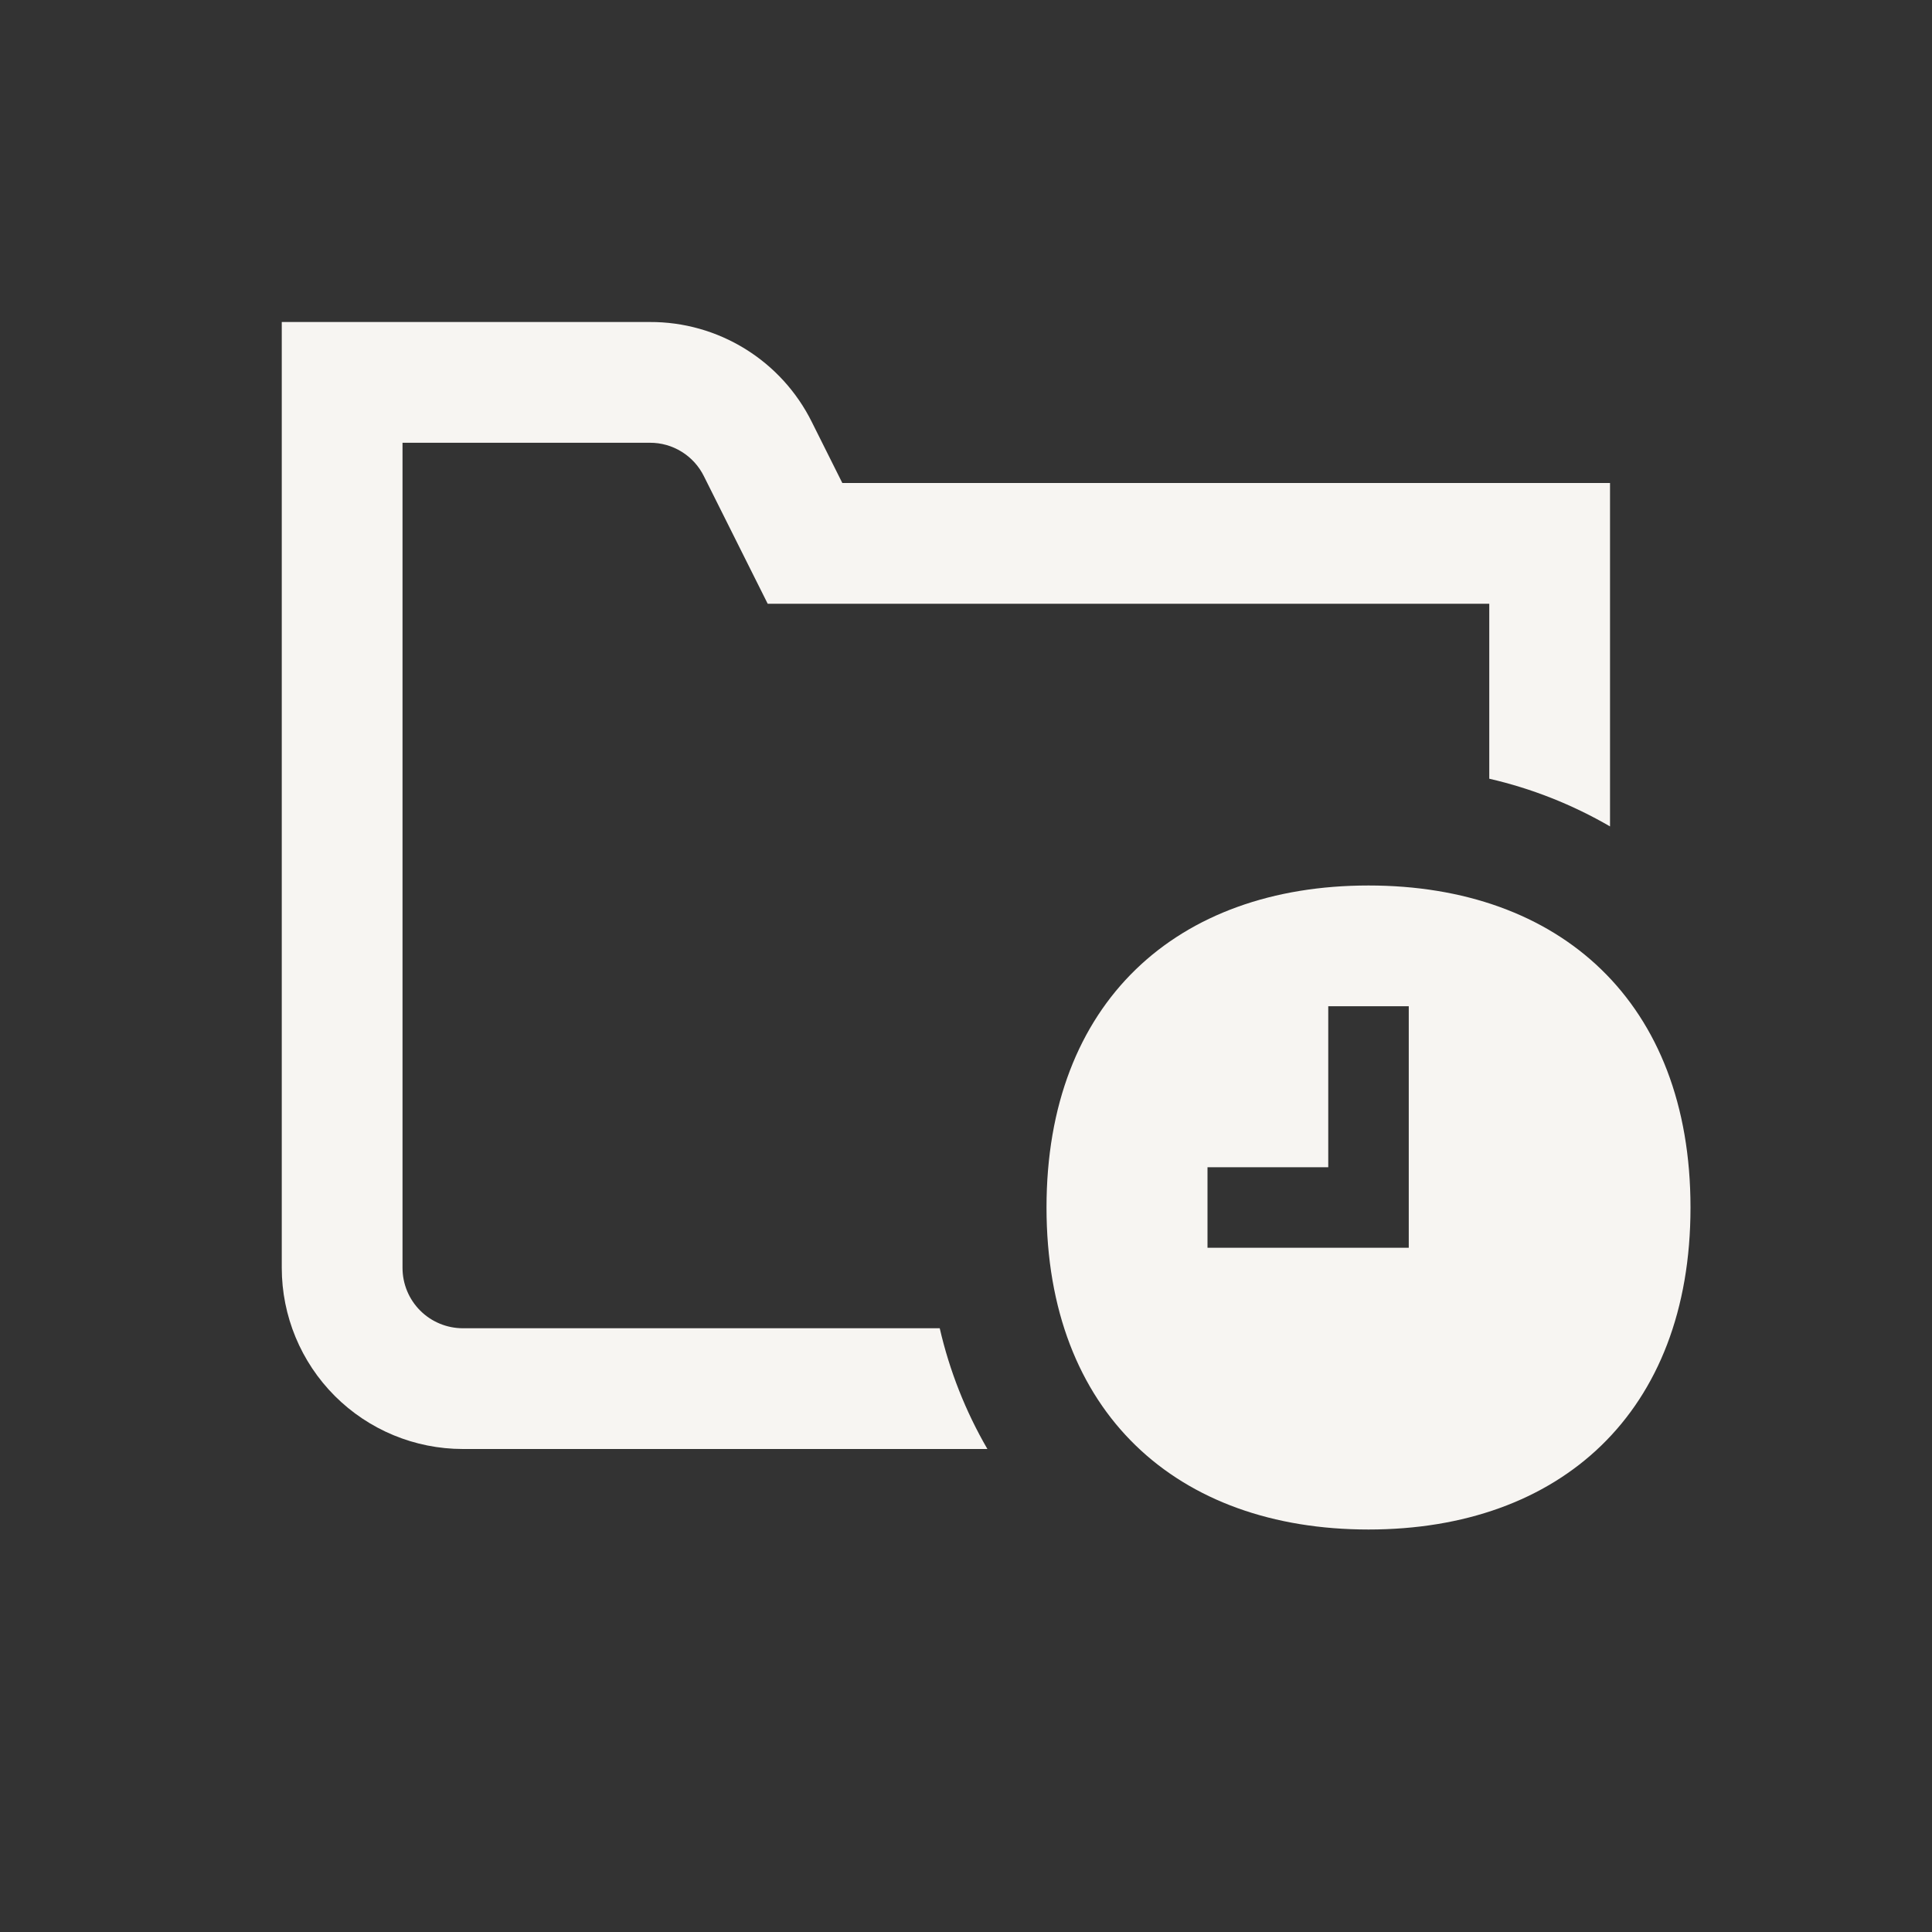
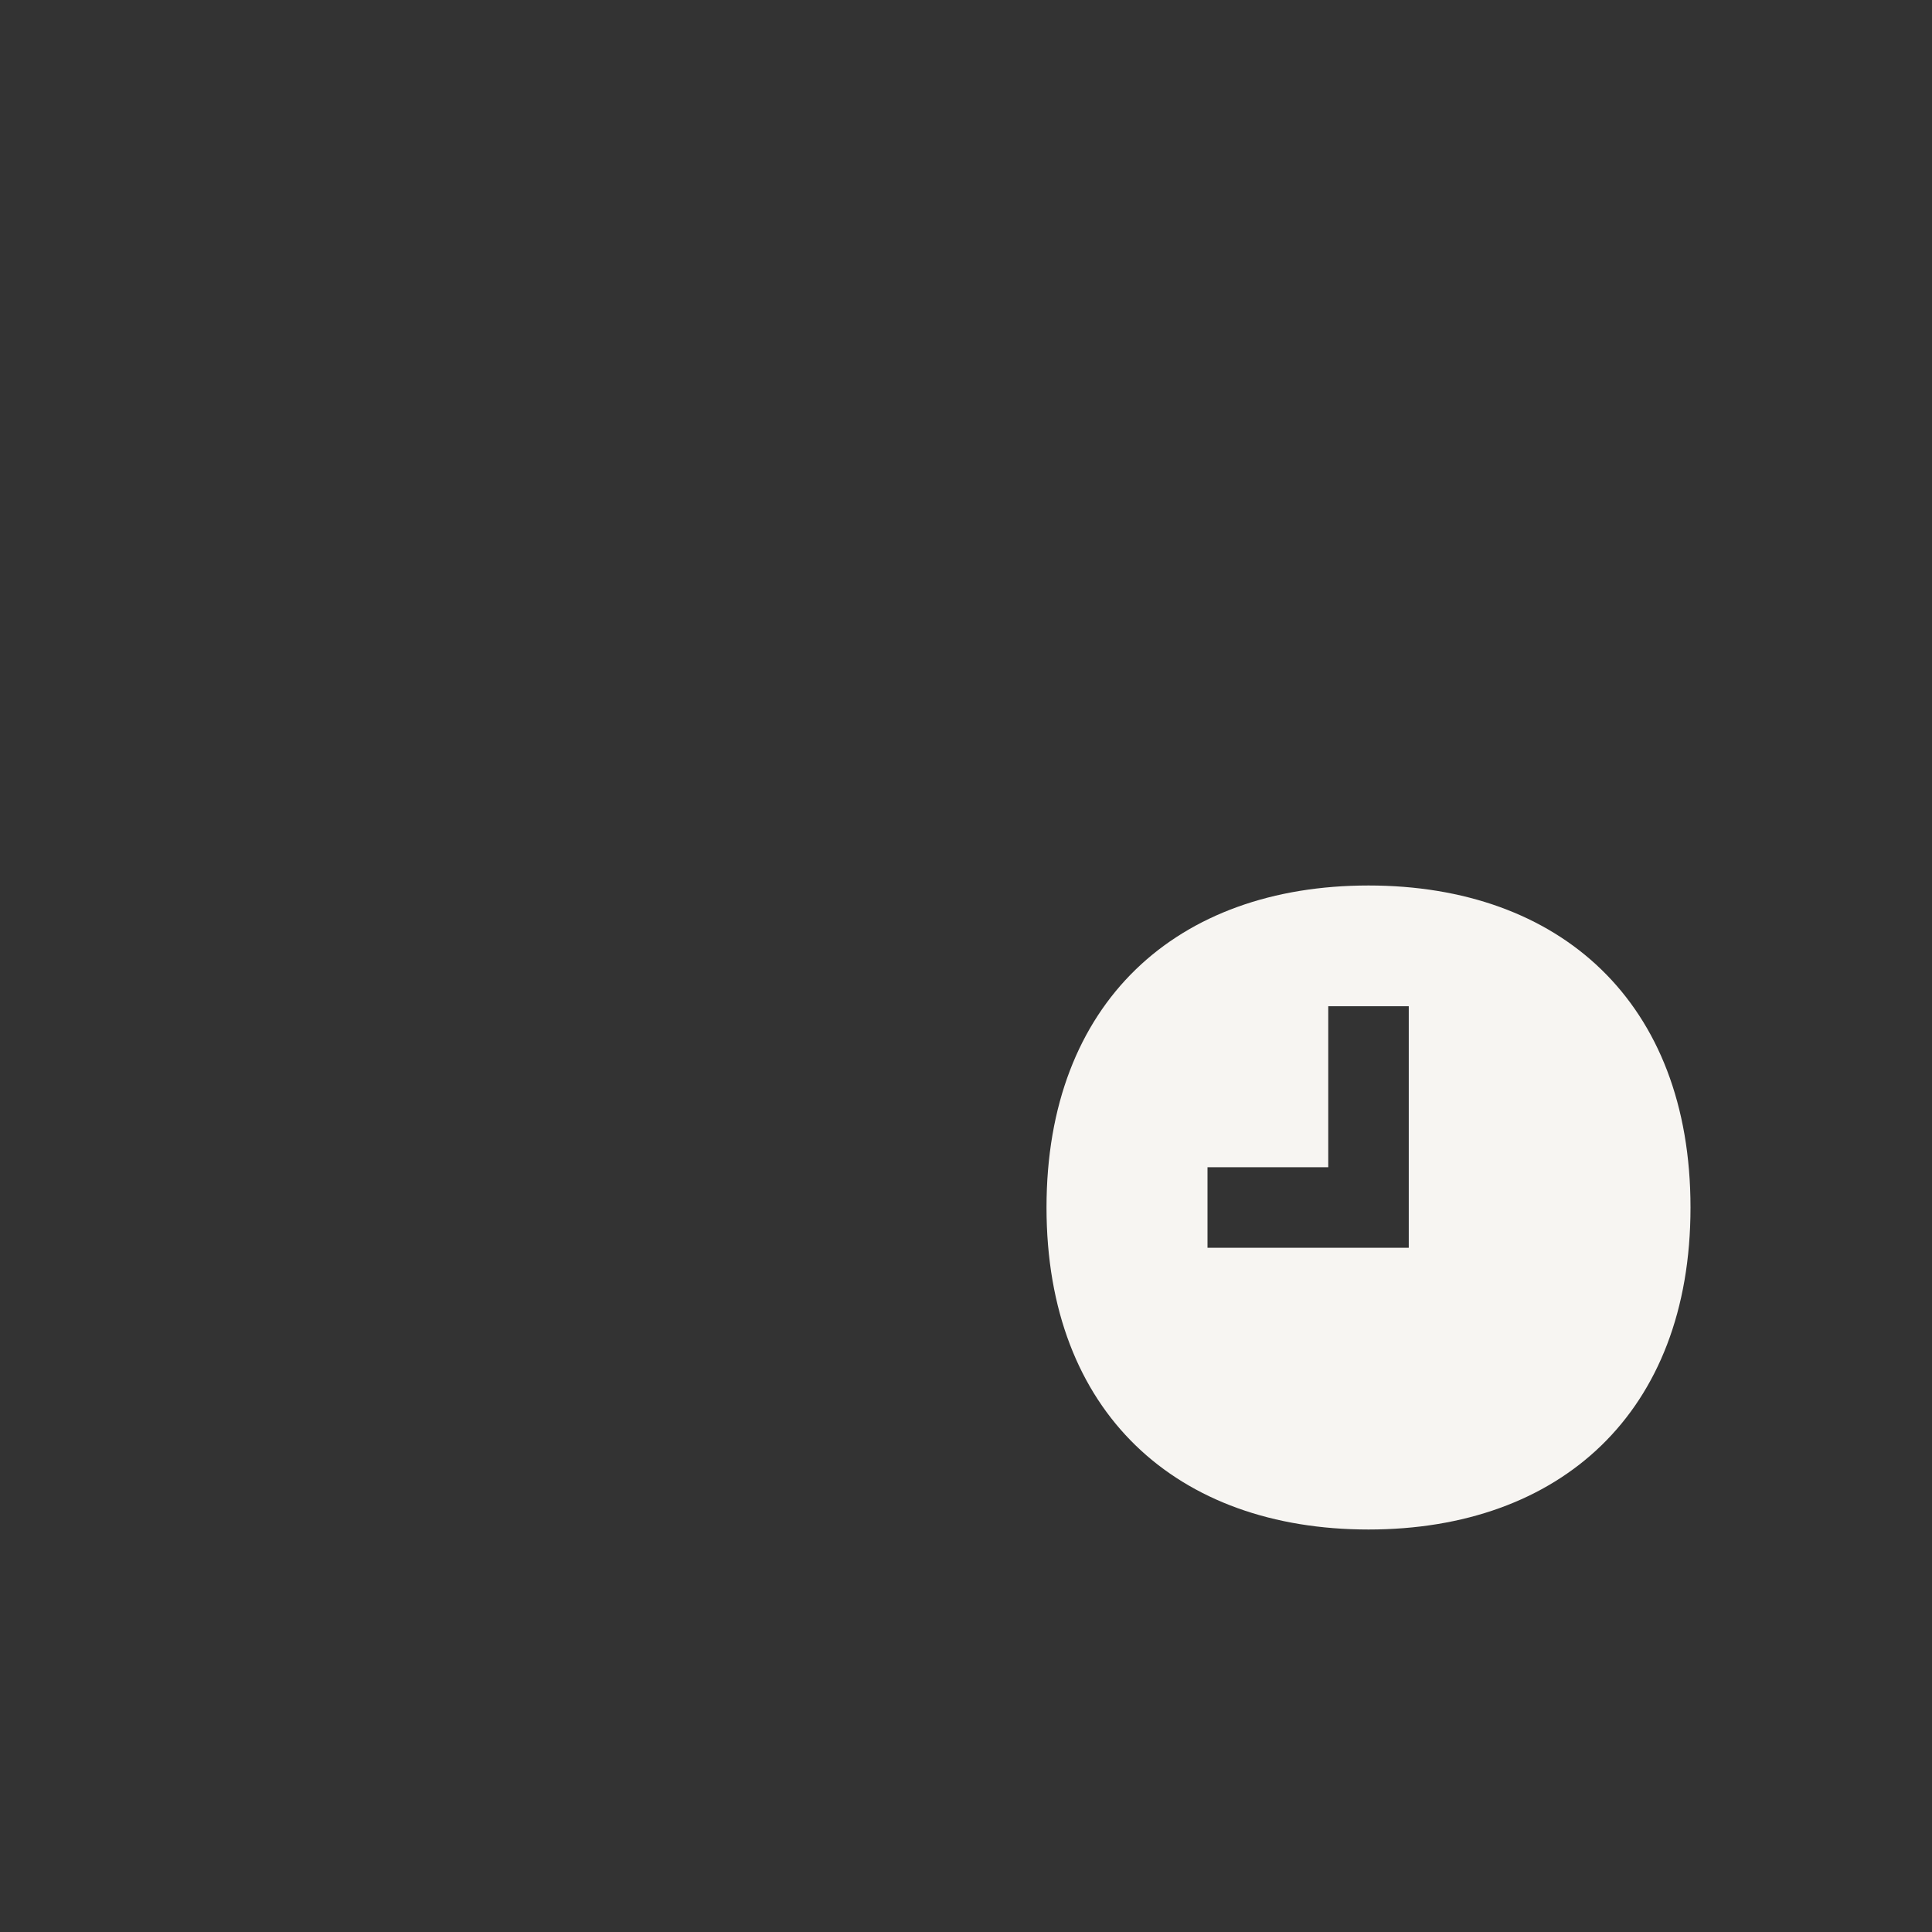
<svg xmlns="http://www.w3.org/2000/svg" width="64" height="64" viewBox="0 0 64 64" fill="none">
  <rect x="0" y="0" width="64" height="64" fill="#333333" stroke="none" />
-   <path d="M31.13 44H15.334C14.803 44 14.294 43.789 13.919 43.414C13.544 43.039 13.334 42.53 13.334 42V14.667H21.528C21.9 14.665 22.264 14.768 22.58 14.964C22.896 15.159 23.151 15.439 23.316 15.772L25.431 20H49.334V25.796C50.739 26.119 52.087 26.652 53.334 27.376V16H27.903L26.895 13.984C26.4 12.985 25.635 12.144 24.686 11.558C23.737 10.971 22.643 10.662 21.528 10.667H9.334V42C9.334 43.591 9.966 45.117 11.091 46.243C12.216 47.368 13.742 48 15.334 48H32.709C31.985 46.754 31.453 45.405 31.13 44Z" fill="#F7F5F2" />
  <path d="M45.334 29.333C38.989 29.333 34.667 33.2 34.667 40C34.667 46.8 38.989 50.667 45.334 50.667C51.678 50.667 56 46.8 56 40C56 33.2 51.678 29.333 45.334 29.333ZM46.667 41.333H40V38.667H44V33.333H46.667V41.333Z" fill="#F7F5F2" />
</svg>